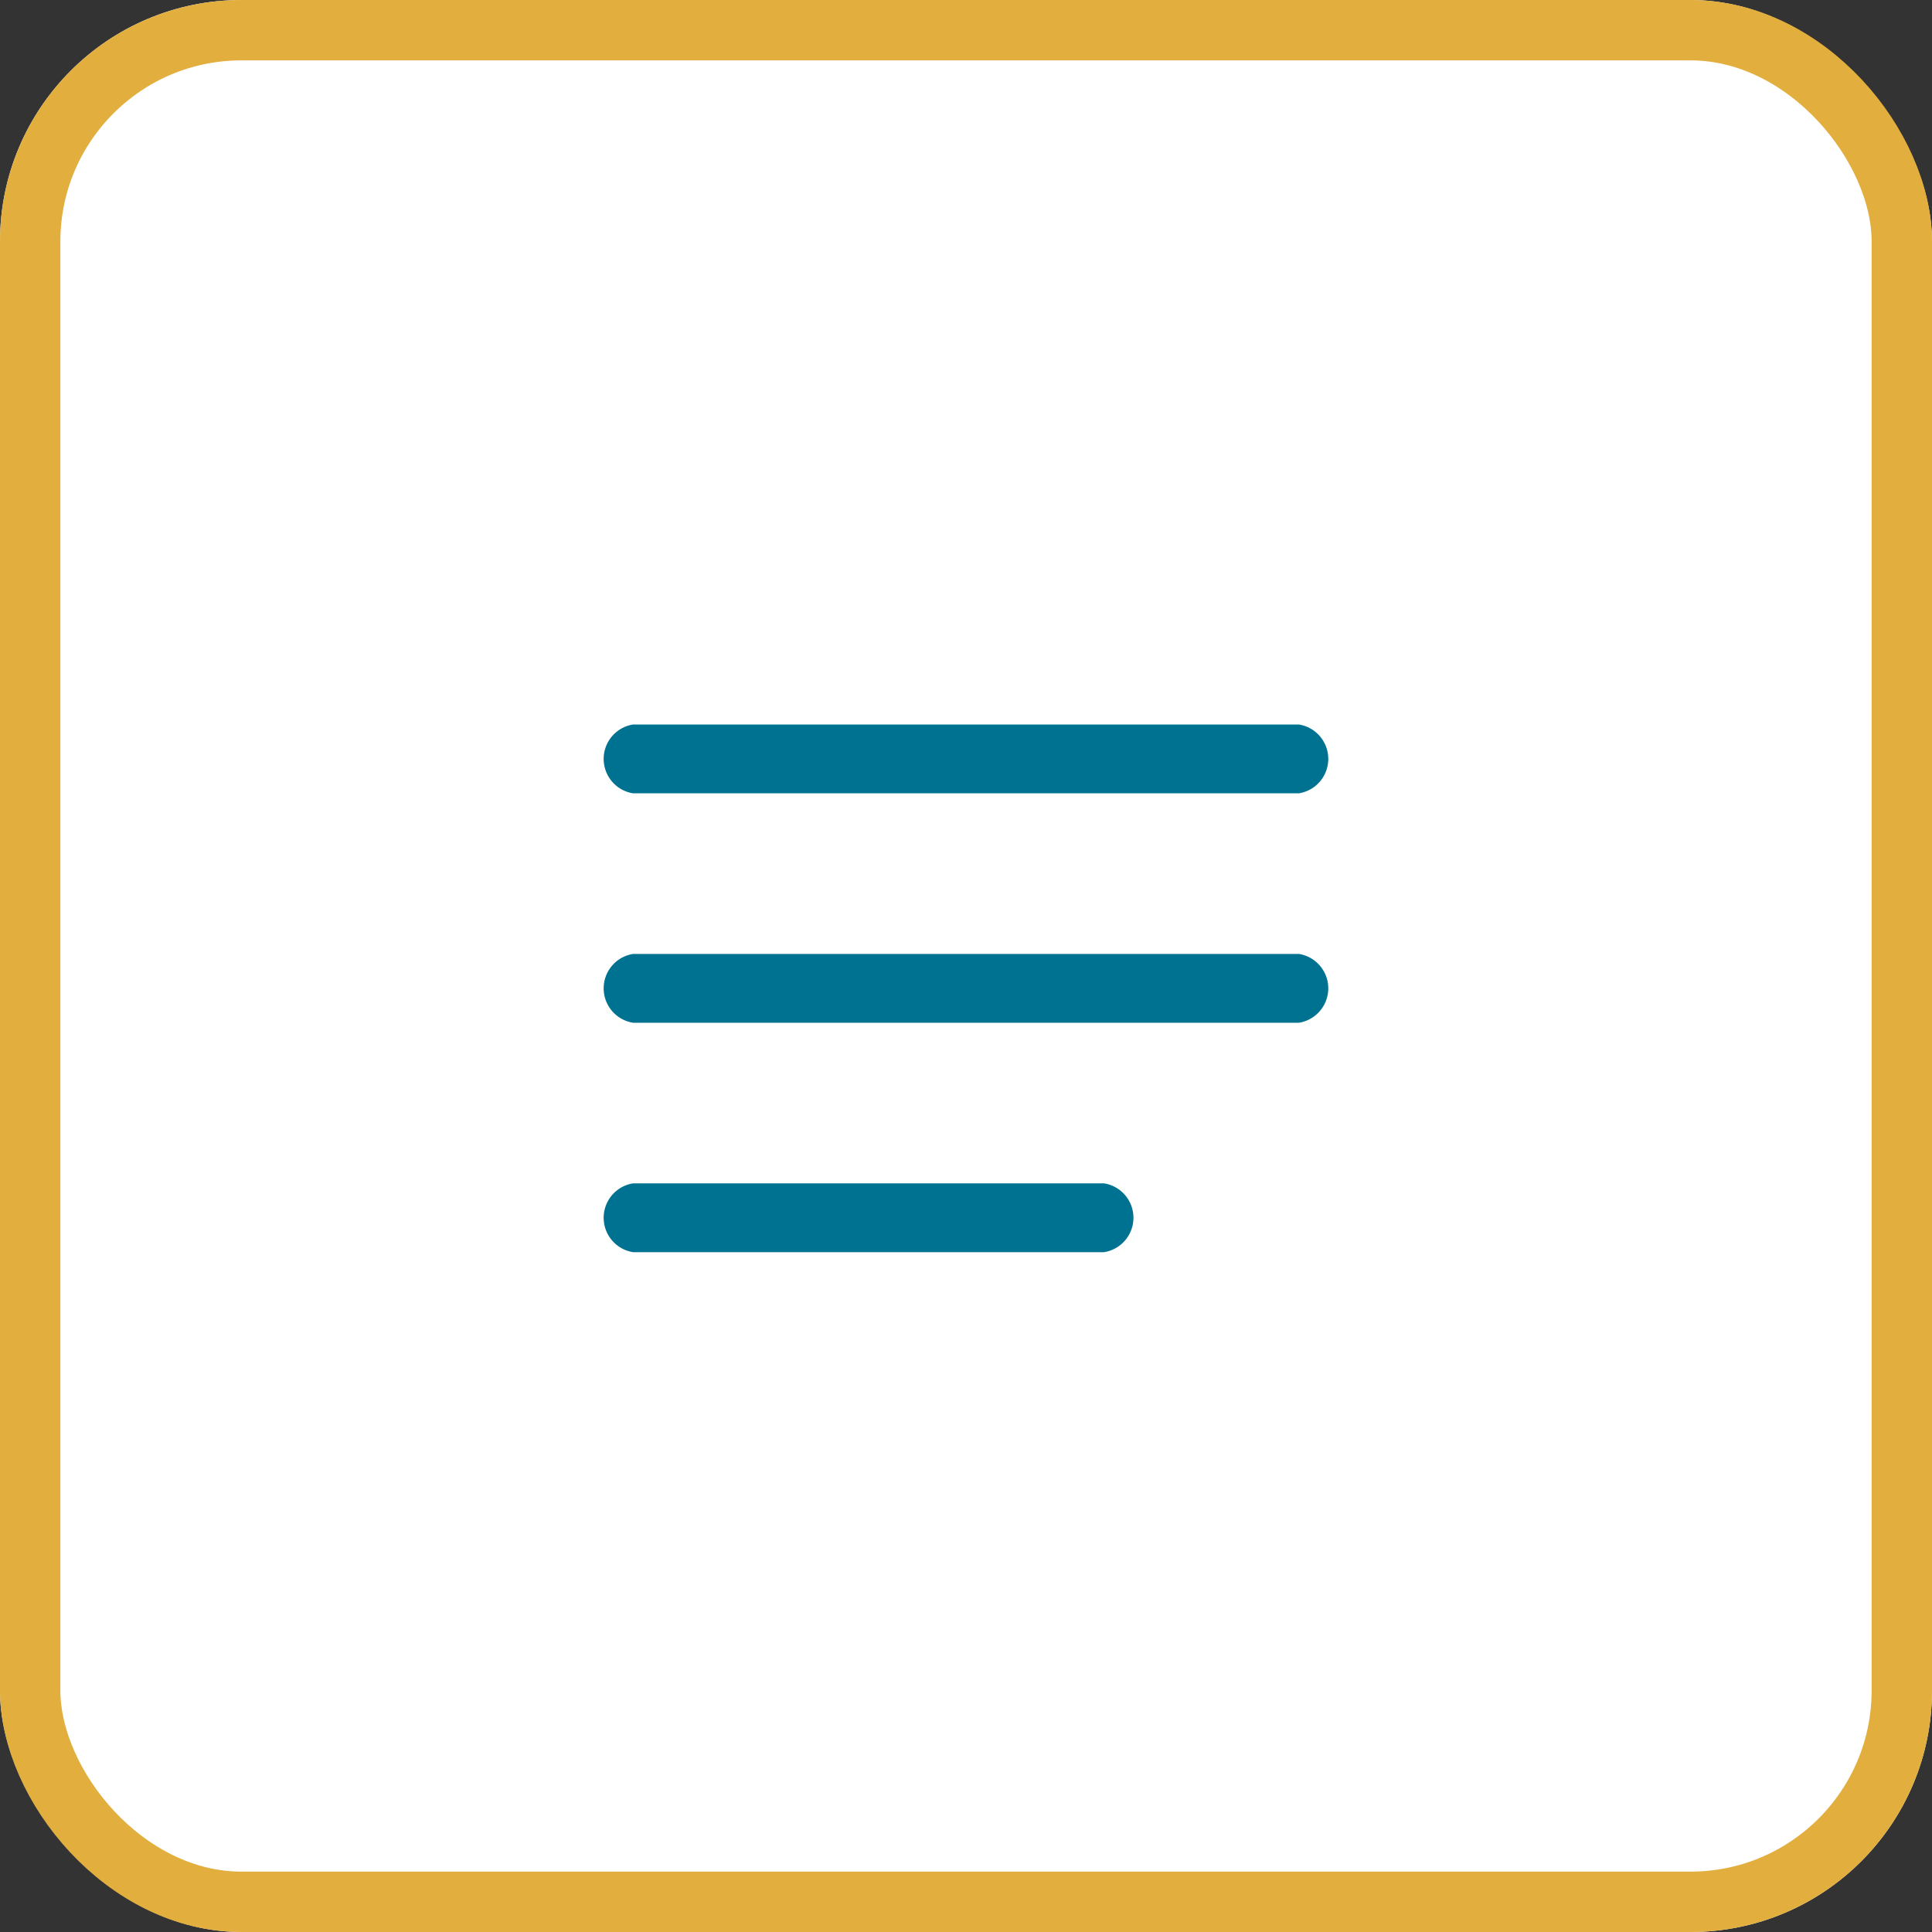
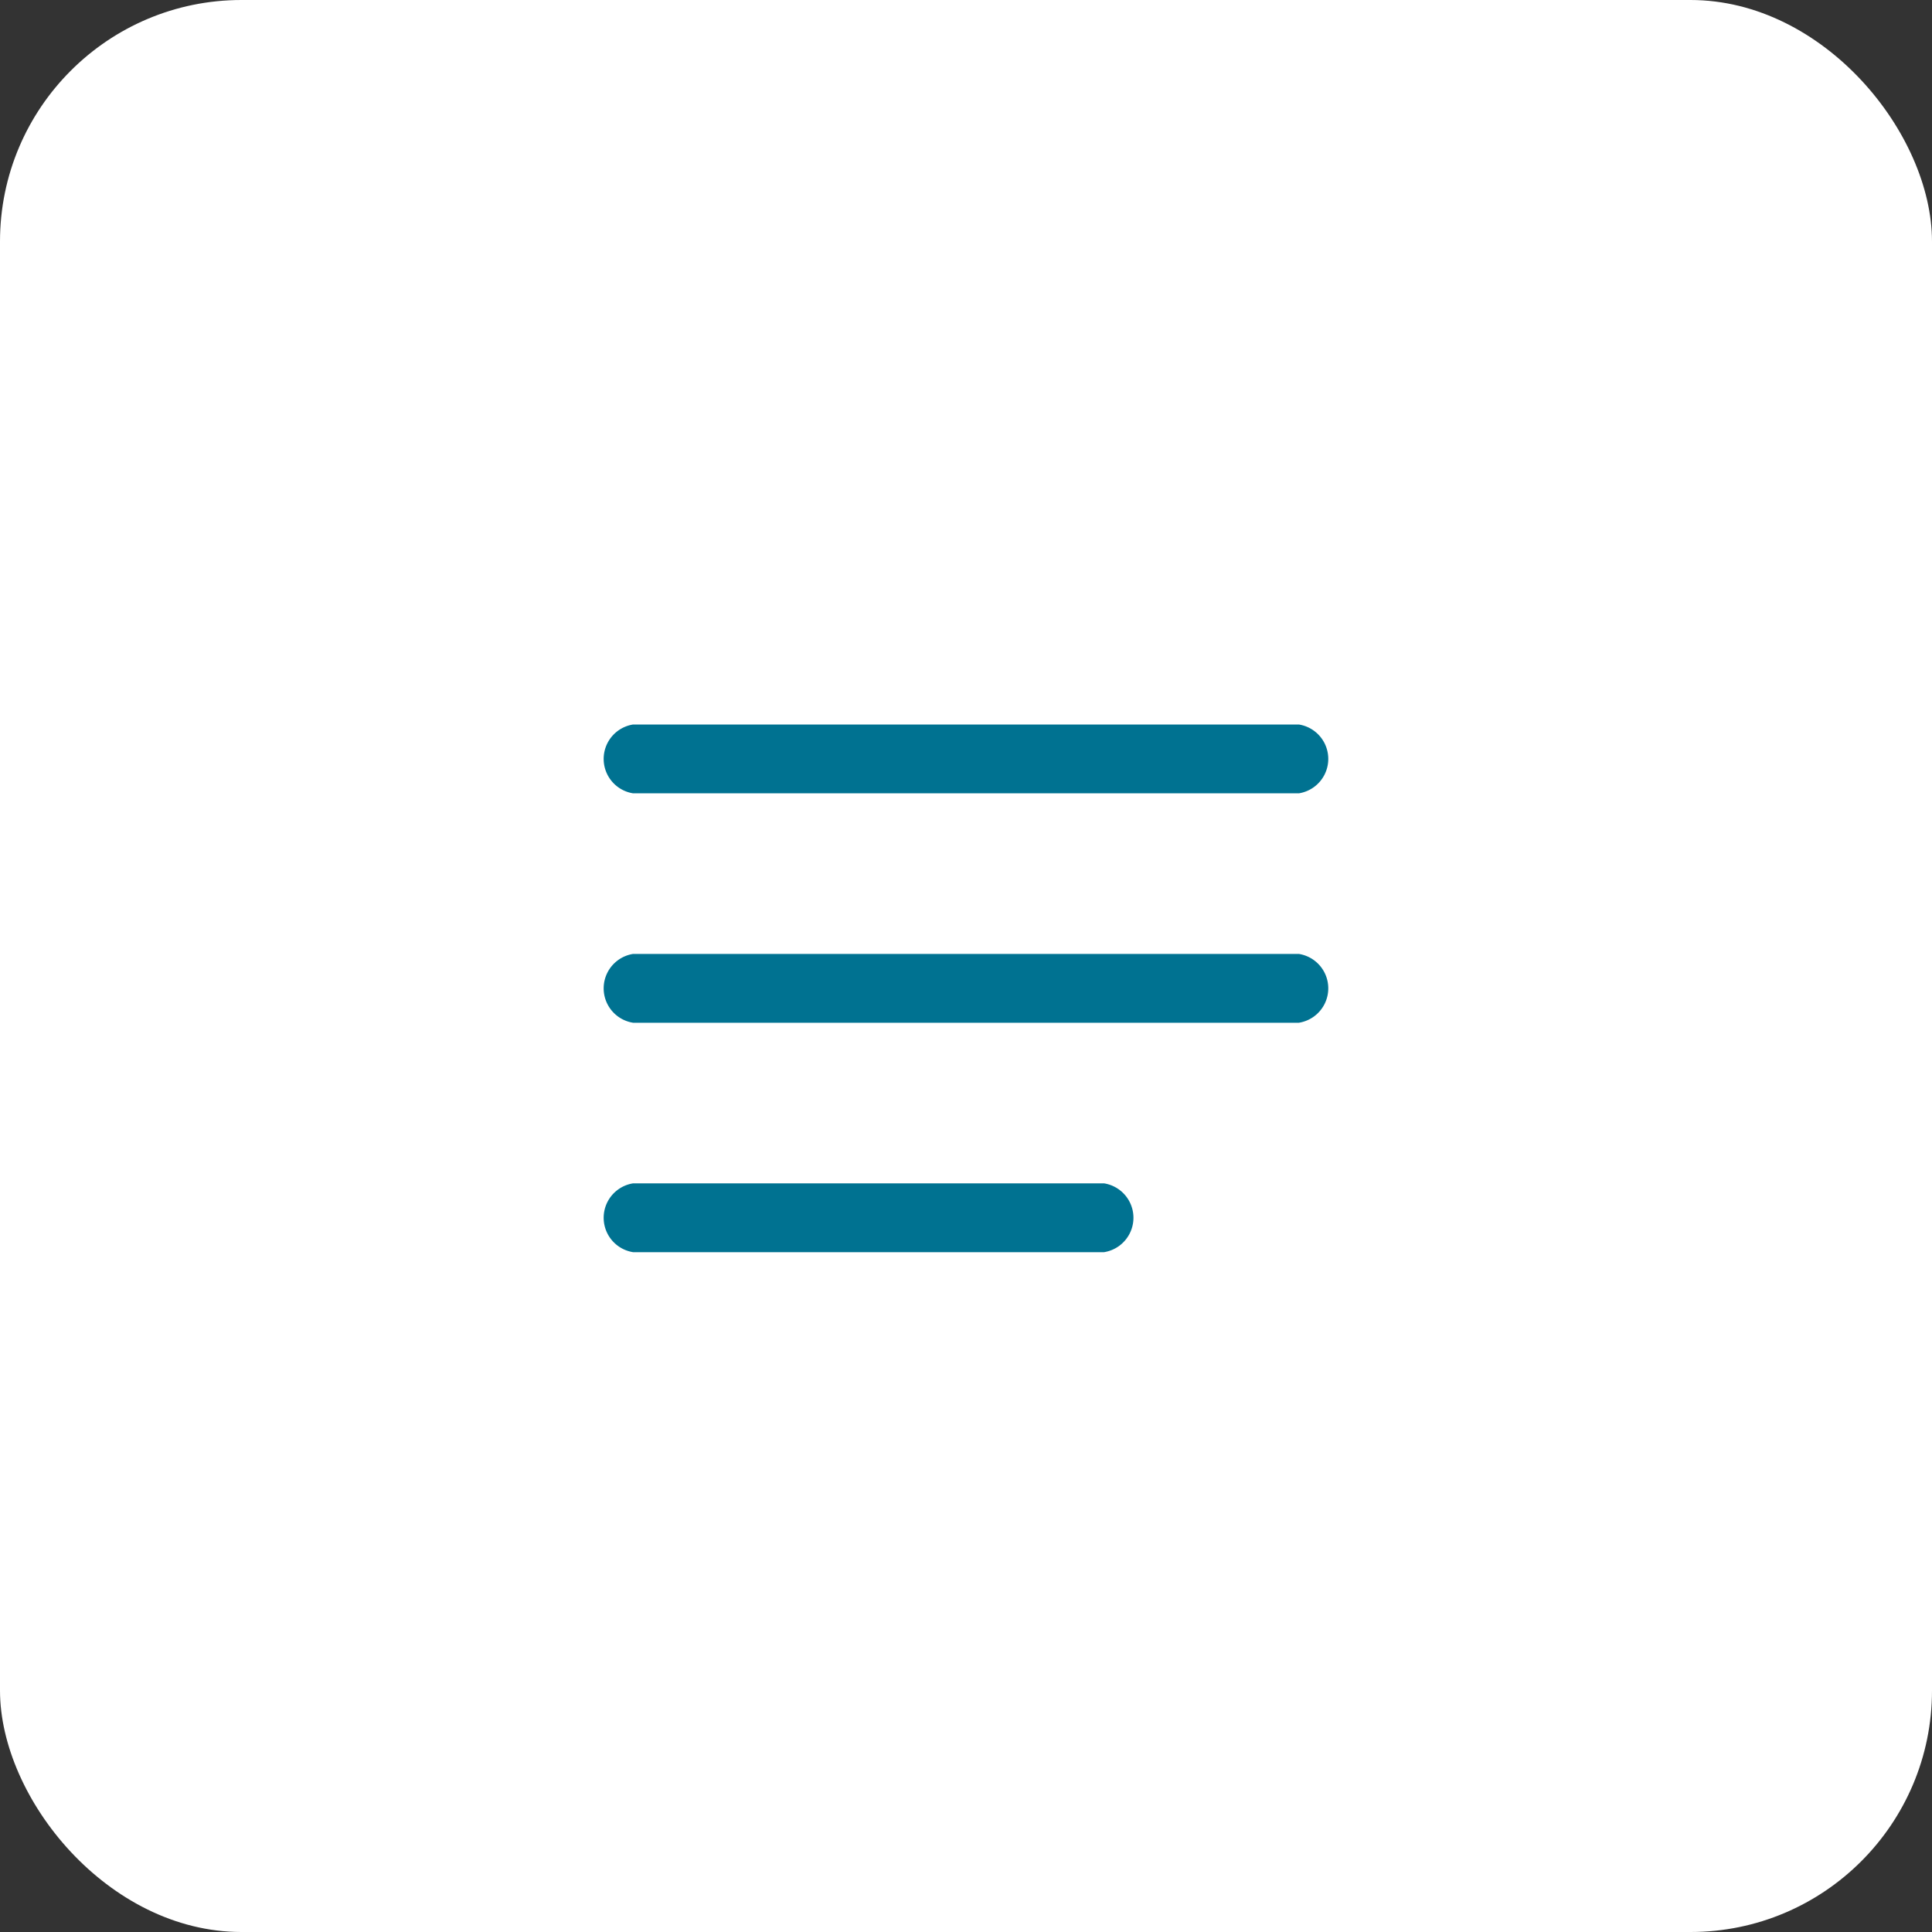
<svg xmlns="http://www.w3.org/2000/svg" width="32" height="32" viewBox="0 0 32 32">
  <rect x="0" y="0" width="32" height="32" fill="#333333" stroke="none" />
  <g id="Group_6230" data-name="Group 6230" transform="translate(-1288 -35)">
    <g id="Rectangle_1433" data-name="Rectangle 1433" transform="translate(1288 35)" fill="#fff" stroke="#e2ae3e" stroke-width="1">
      <rect width="32" height="32" rx="4" stroke="none" />
-       <rect x="0.5" y="0.5" width="31" height="31" rx="3.5" fill="none" />
    </g>
    <g id="Group_2436" data-name="Group 2436" transform="translate(1 2)">
      <path id="np_menu_1814320_000000" d="M13.486,27a.577.577,0,0,0,0,1.14H24.513a.577.577,0,0,0,0-1.14Zm0,3.8a.577.577,0,0,0,0,1.14H24.513a.577.577,0,0,0,0-1.14Zm0,3.8a.577.577,0,0,0,0,1.14h7.8a.577.577,0,0,0,0-1.14Z" transform="translate(1284 18)" fill="#007291" />
    </g>
  </g>
</svg>